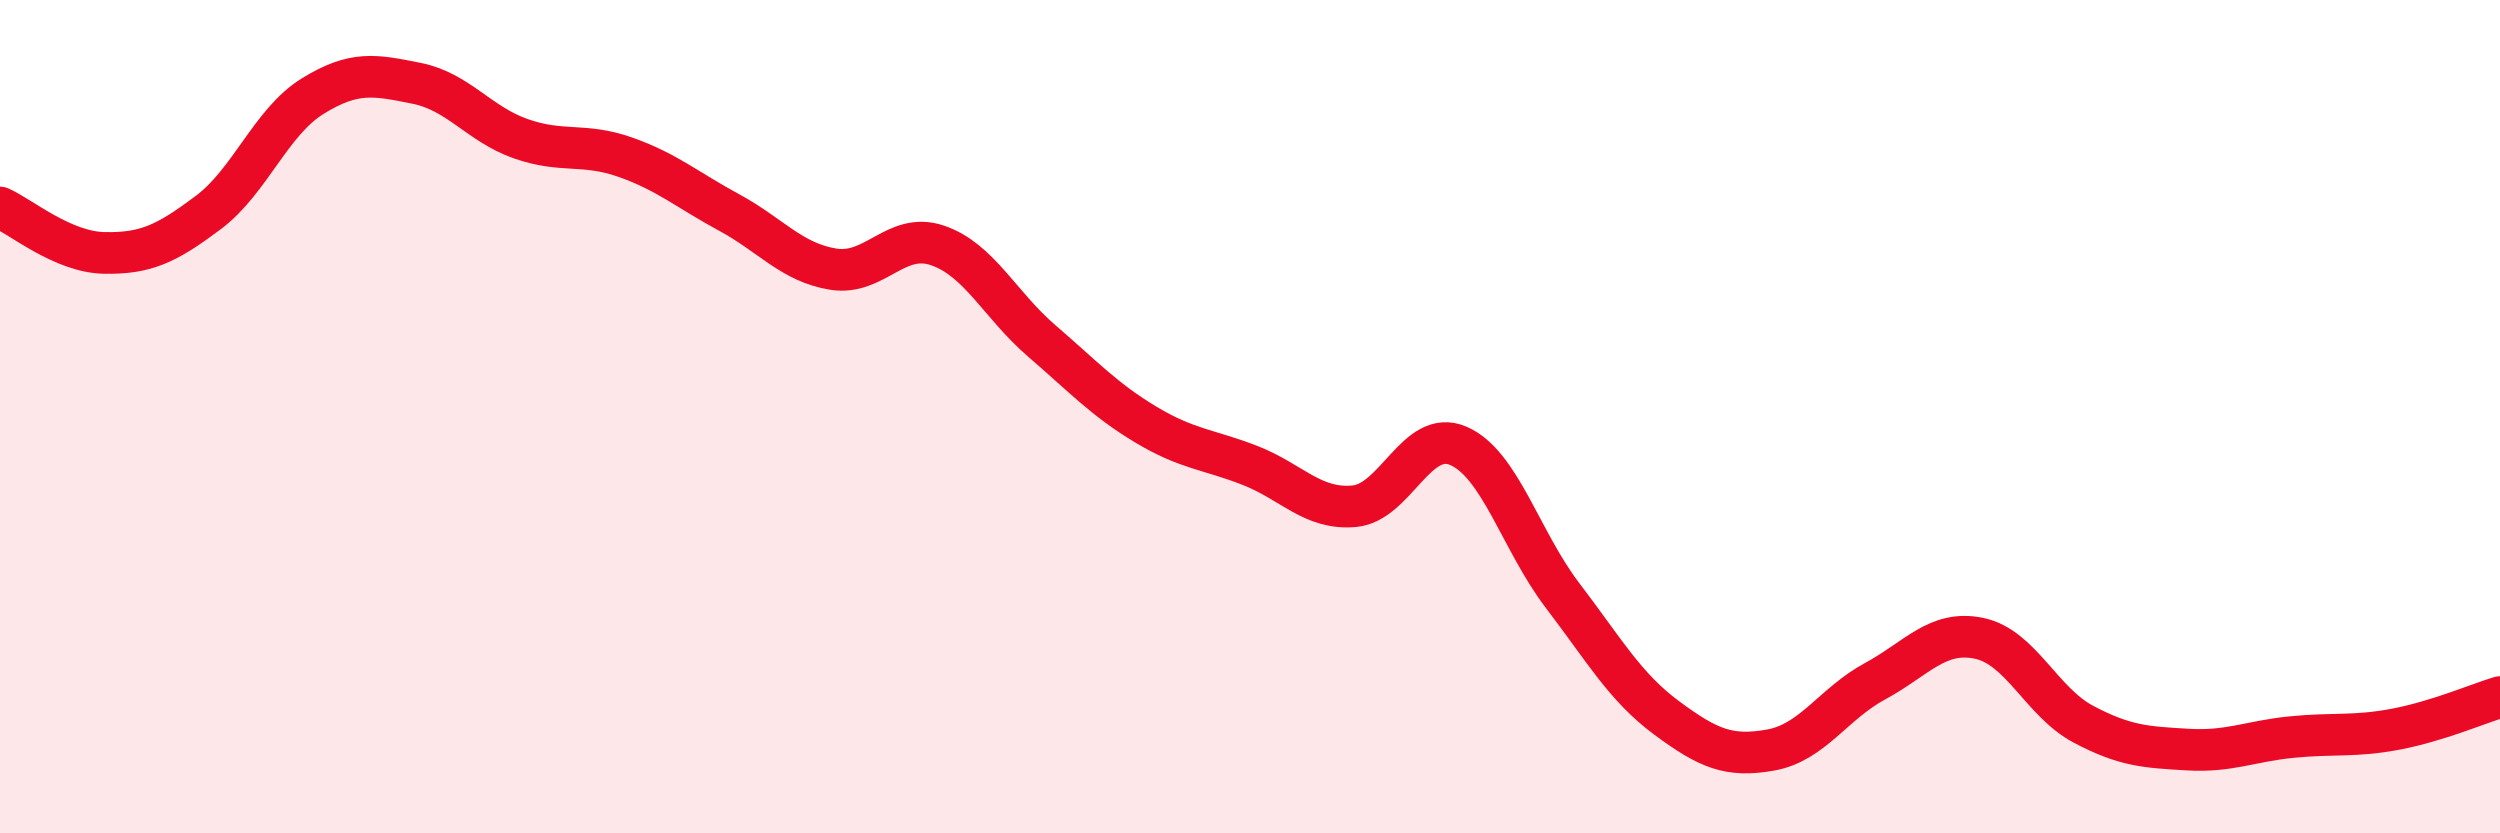
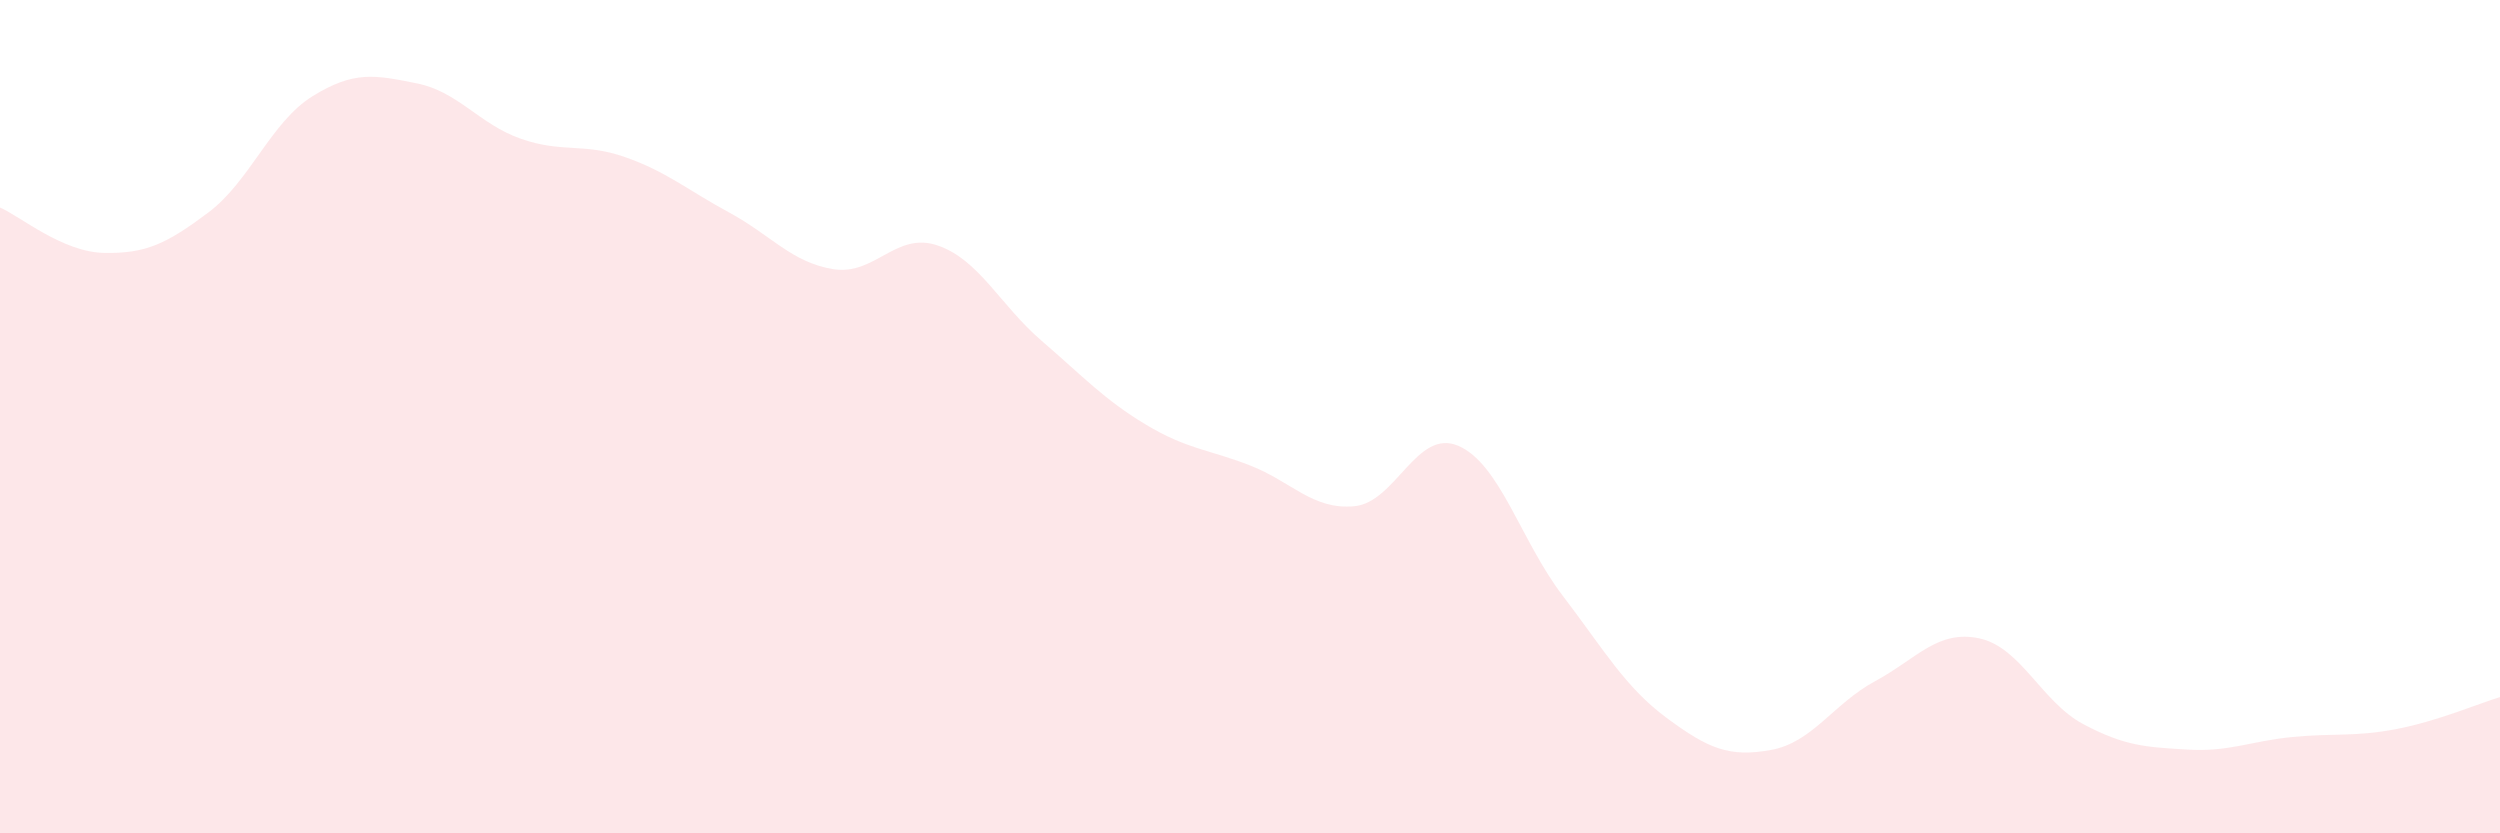
<svg xmlns="http://www.w3.org/2000/svg" width="60" height="20" viewBox="0 0 60 20">
  <path d="M 0,4.98 C 0.5,5.2 1.5,6.05 2.5,6.07 C 3.5,6.09 4,5.85 5,5.1 C 6,4.35 6.5,2.93 7.5,2.31 C 8.5,1.69 9,1.8 10,2 C 11,2.2 11.5,2.98 12.5,3.33 C 13.5,3.68 14,3.42 15,3.77 C 16,4.12 16.5,4.56 17.5,5.1 C 18.5,5.64 19,6.3 20,6.46 C 21,6.62 21.5,5.55 22.5,5.89 C 23.5,6.23 24,7.32 25,8.18 C 26,9.04 26.5,9.59 27.5,10.19 C 28.5,10.79 29,10.78 30,11.17 C 31,11.56 31.5,12.24 32.5,12.15 C 33.5,12.06 34,10.27 35,10.7 C 36,11.13 36.5,12.98 37.5,14.29 C 38.5,15.6 39,16.49 40,17.23 C 41,17.97 41.5,18.18 42.5,18 C 43.5,17.82 44,16.89 45,16.35 C 46,15.81 46.5,15.11 47.5,15.32 C 48.5,15.53 49,16.85 50,17.38 C 51,17.91 51.5,17.93 52.5,17.99 C 53.5,18.05 54,17.79 55,17.69 C 56,17.59 56.5,17.69 57.5,17.5 C 58.5,17.31 59.5,16.88 60,16.73L60 20L0 20Z" fill="#EB0A25" opacity="0.1" stroke-linecap="round" stroke-linejoin="round" />
-   <path d="M 0,4.98 C 0.5,5.2 1.5,6.05 2.5,6.07 C 3.5,6.09 4,5.85 5,5.1 C 6,4.35 6.5,2.93 7.5,2.31 C 8.5,1.69 9,1.8 10,2 C 11,2.2 11.5,2.98 12.5,3.33 C 13.5,3.68 14,3.42 15,3.77 C 16,4.12 16.5,4.56 17.5,5.1 C 18.5,5.64 19,6.3 20,6.46 C 21,6.62 21.5,5.55 22.5,5.89 C 23.5,6.23 24,7.32 25,8.18 C 26,9.04 26.5,9.59 27.5,10.19 C 28.5,10.79 29,10.78 30,11.17 C 31,11.56 31.5,12.24 32.5,12.15 C 33.5,12.06 34,10.27 35,10.7 C 36,11.13 36.5,12.98 37.5,14.29 C 38.5,15.6 39,16.49 40,17.23 C 41,17.97 41.5,18.18 42.5,18 C 43.5,17.82 44,16.89 45,16.35 C 46,15.81 46.5,15.11 47.5,15.32 C 48.5,15.53 49,16.85 50,17.38 C 51,17.91 51.5,17.93 52.5,17.99 C 53.5,18.05 54,17.79 55,17.69 C 56,17.59 56.5,17.69 57.5,17.5 C 58.5,17.31 59.5,16.88 60,16.73" stroke="#EB0A25" stroke-width="1" fill="none" stroke-linecap="round" stroke-linejoin="round" />
</svg>